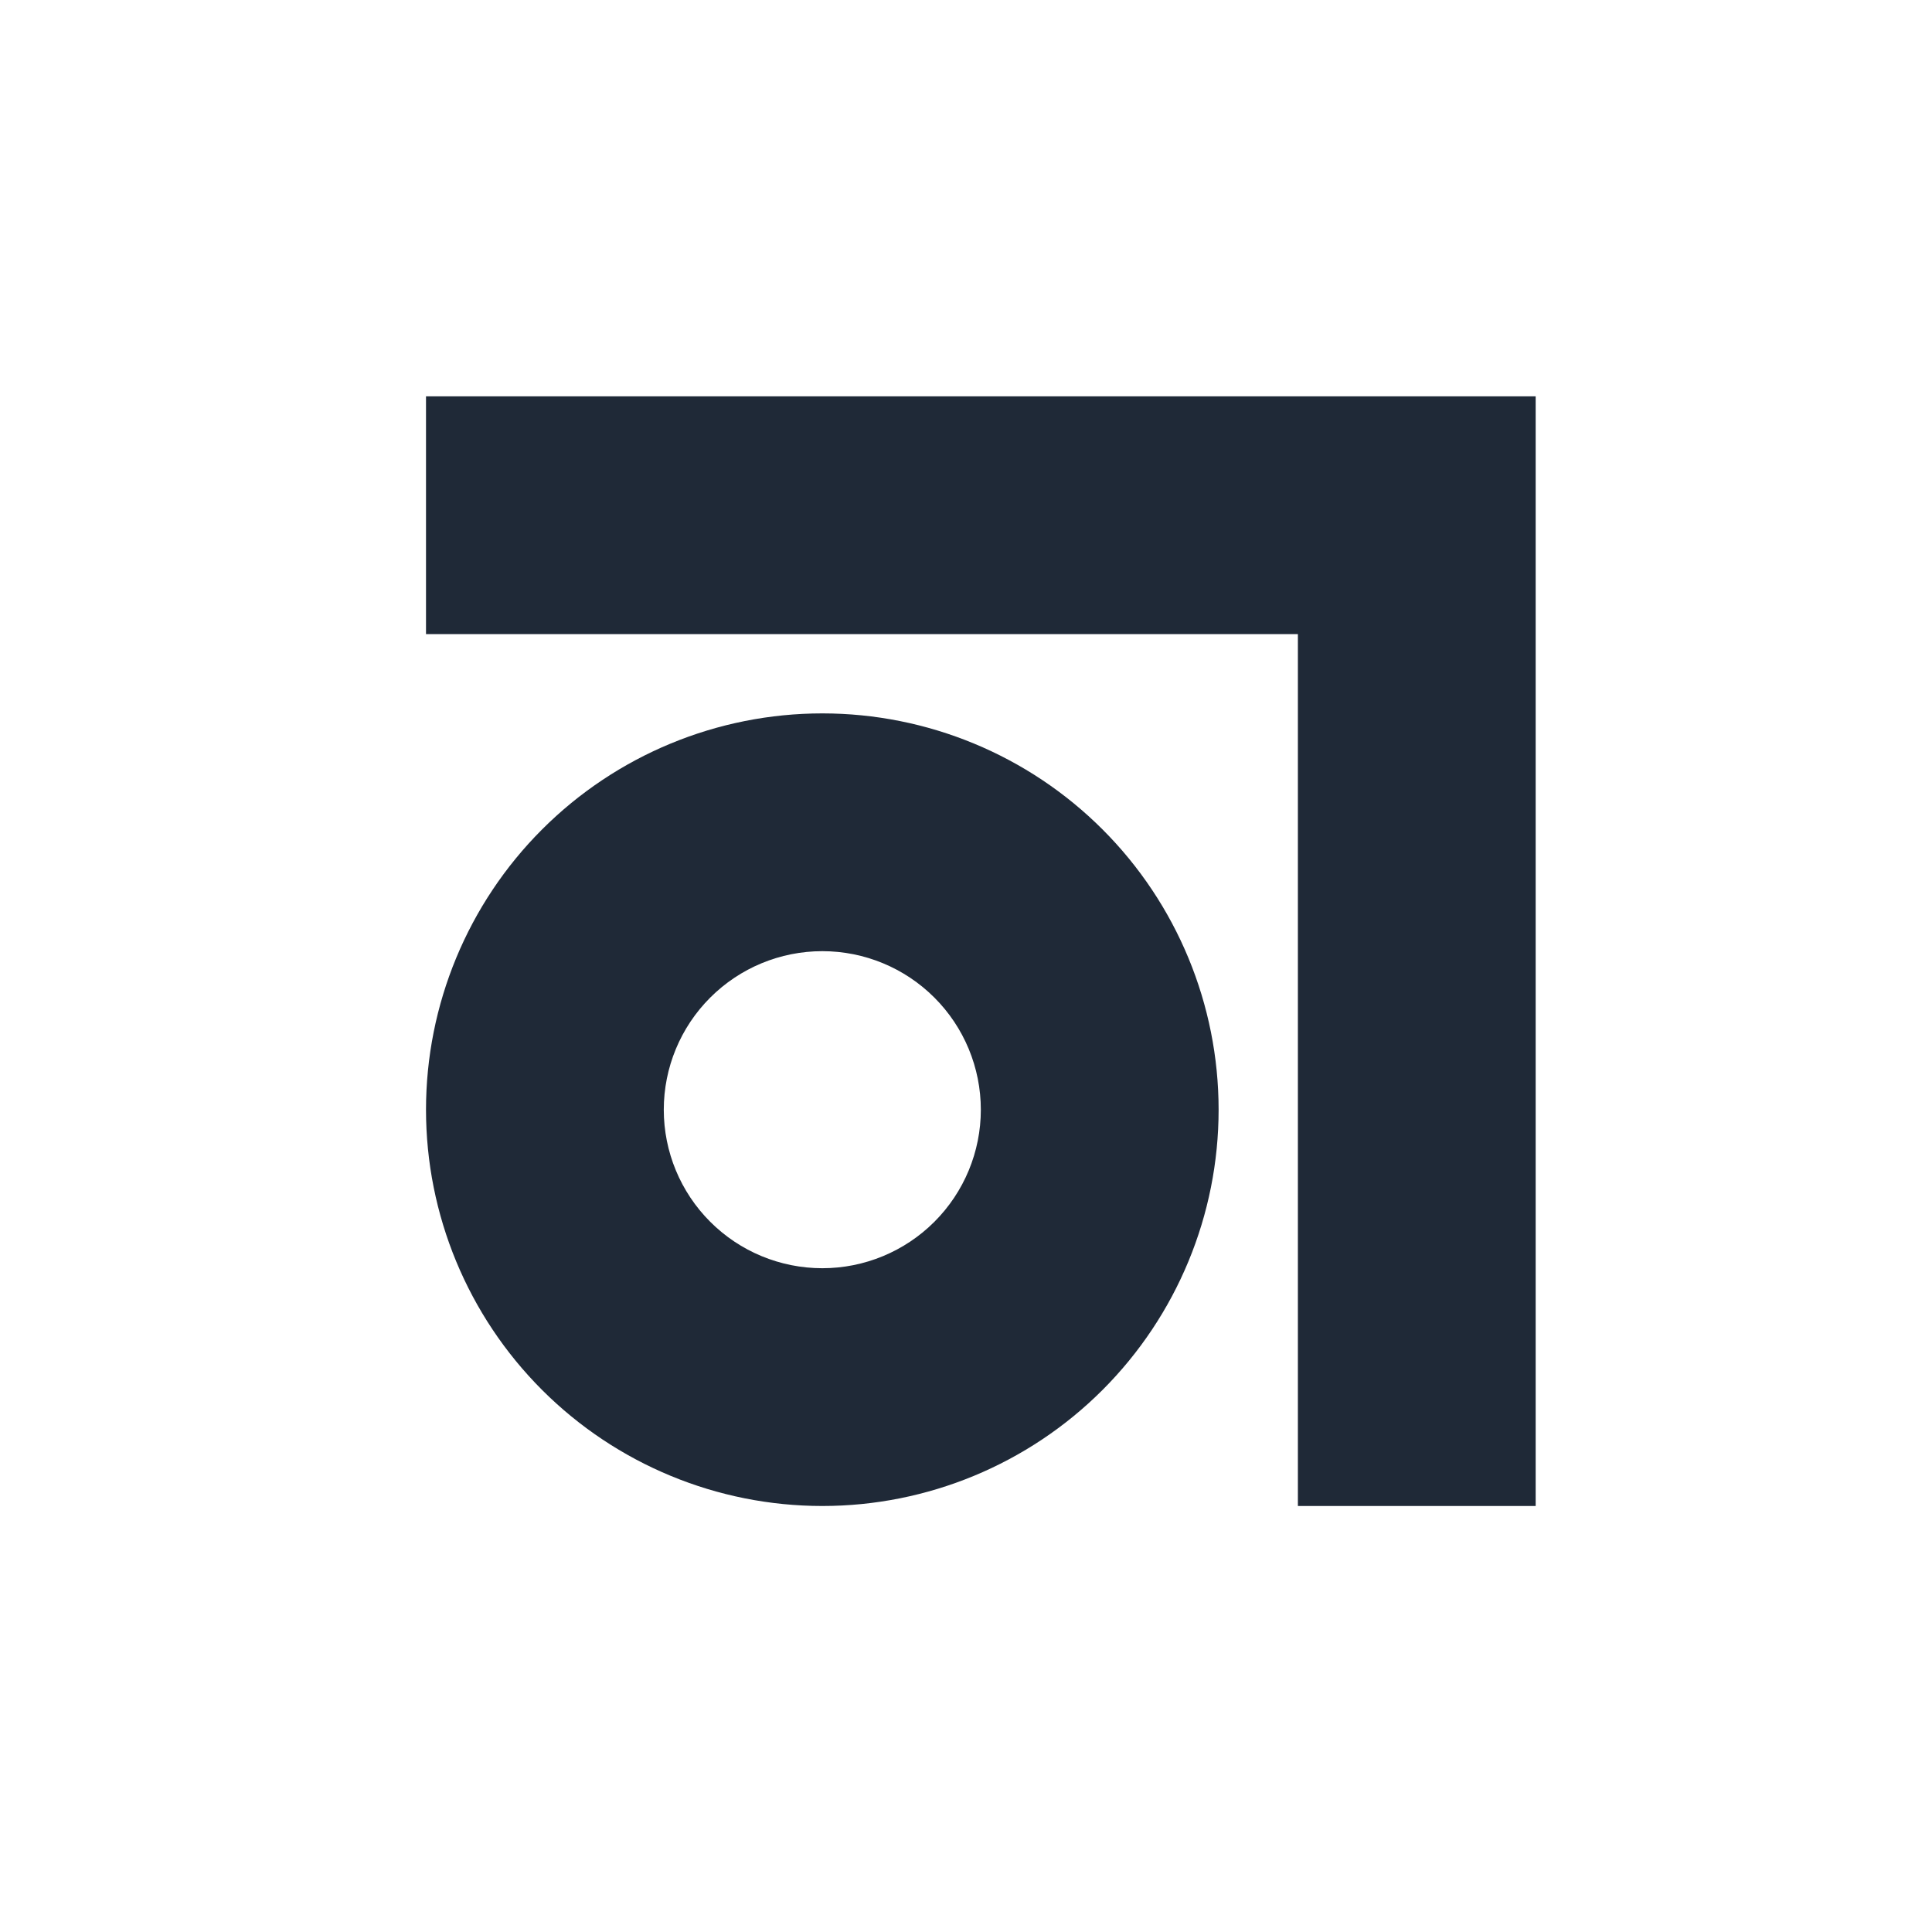
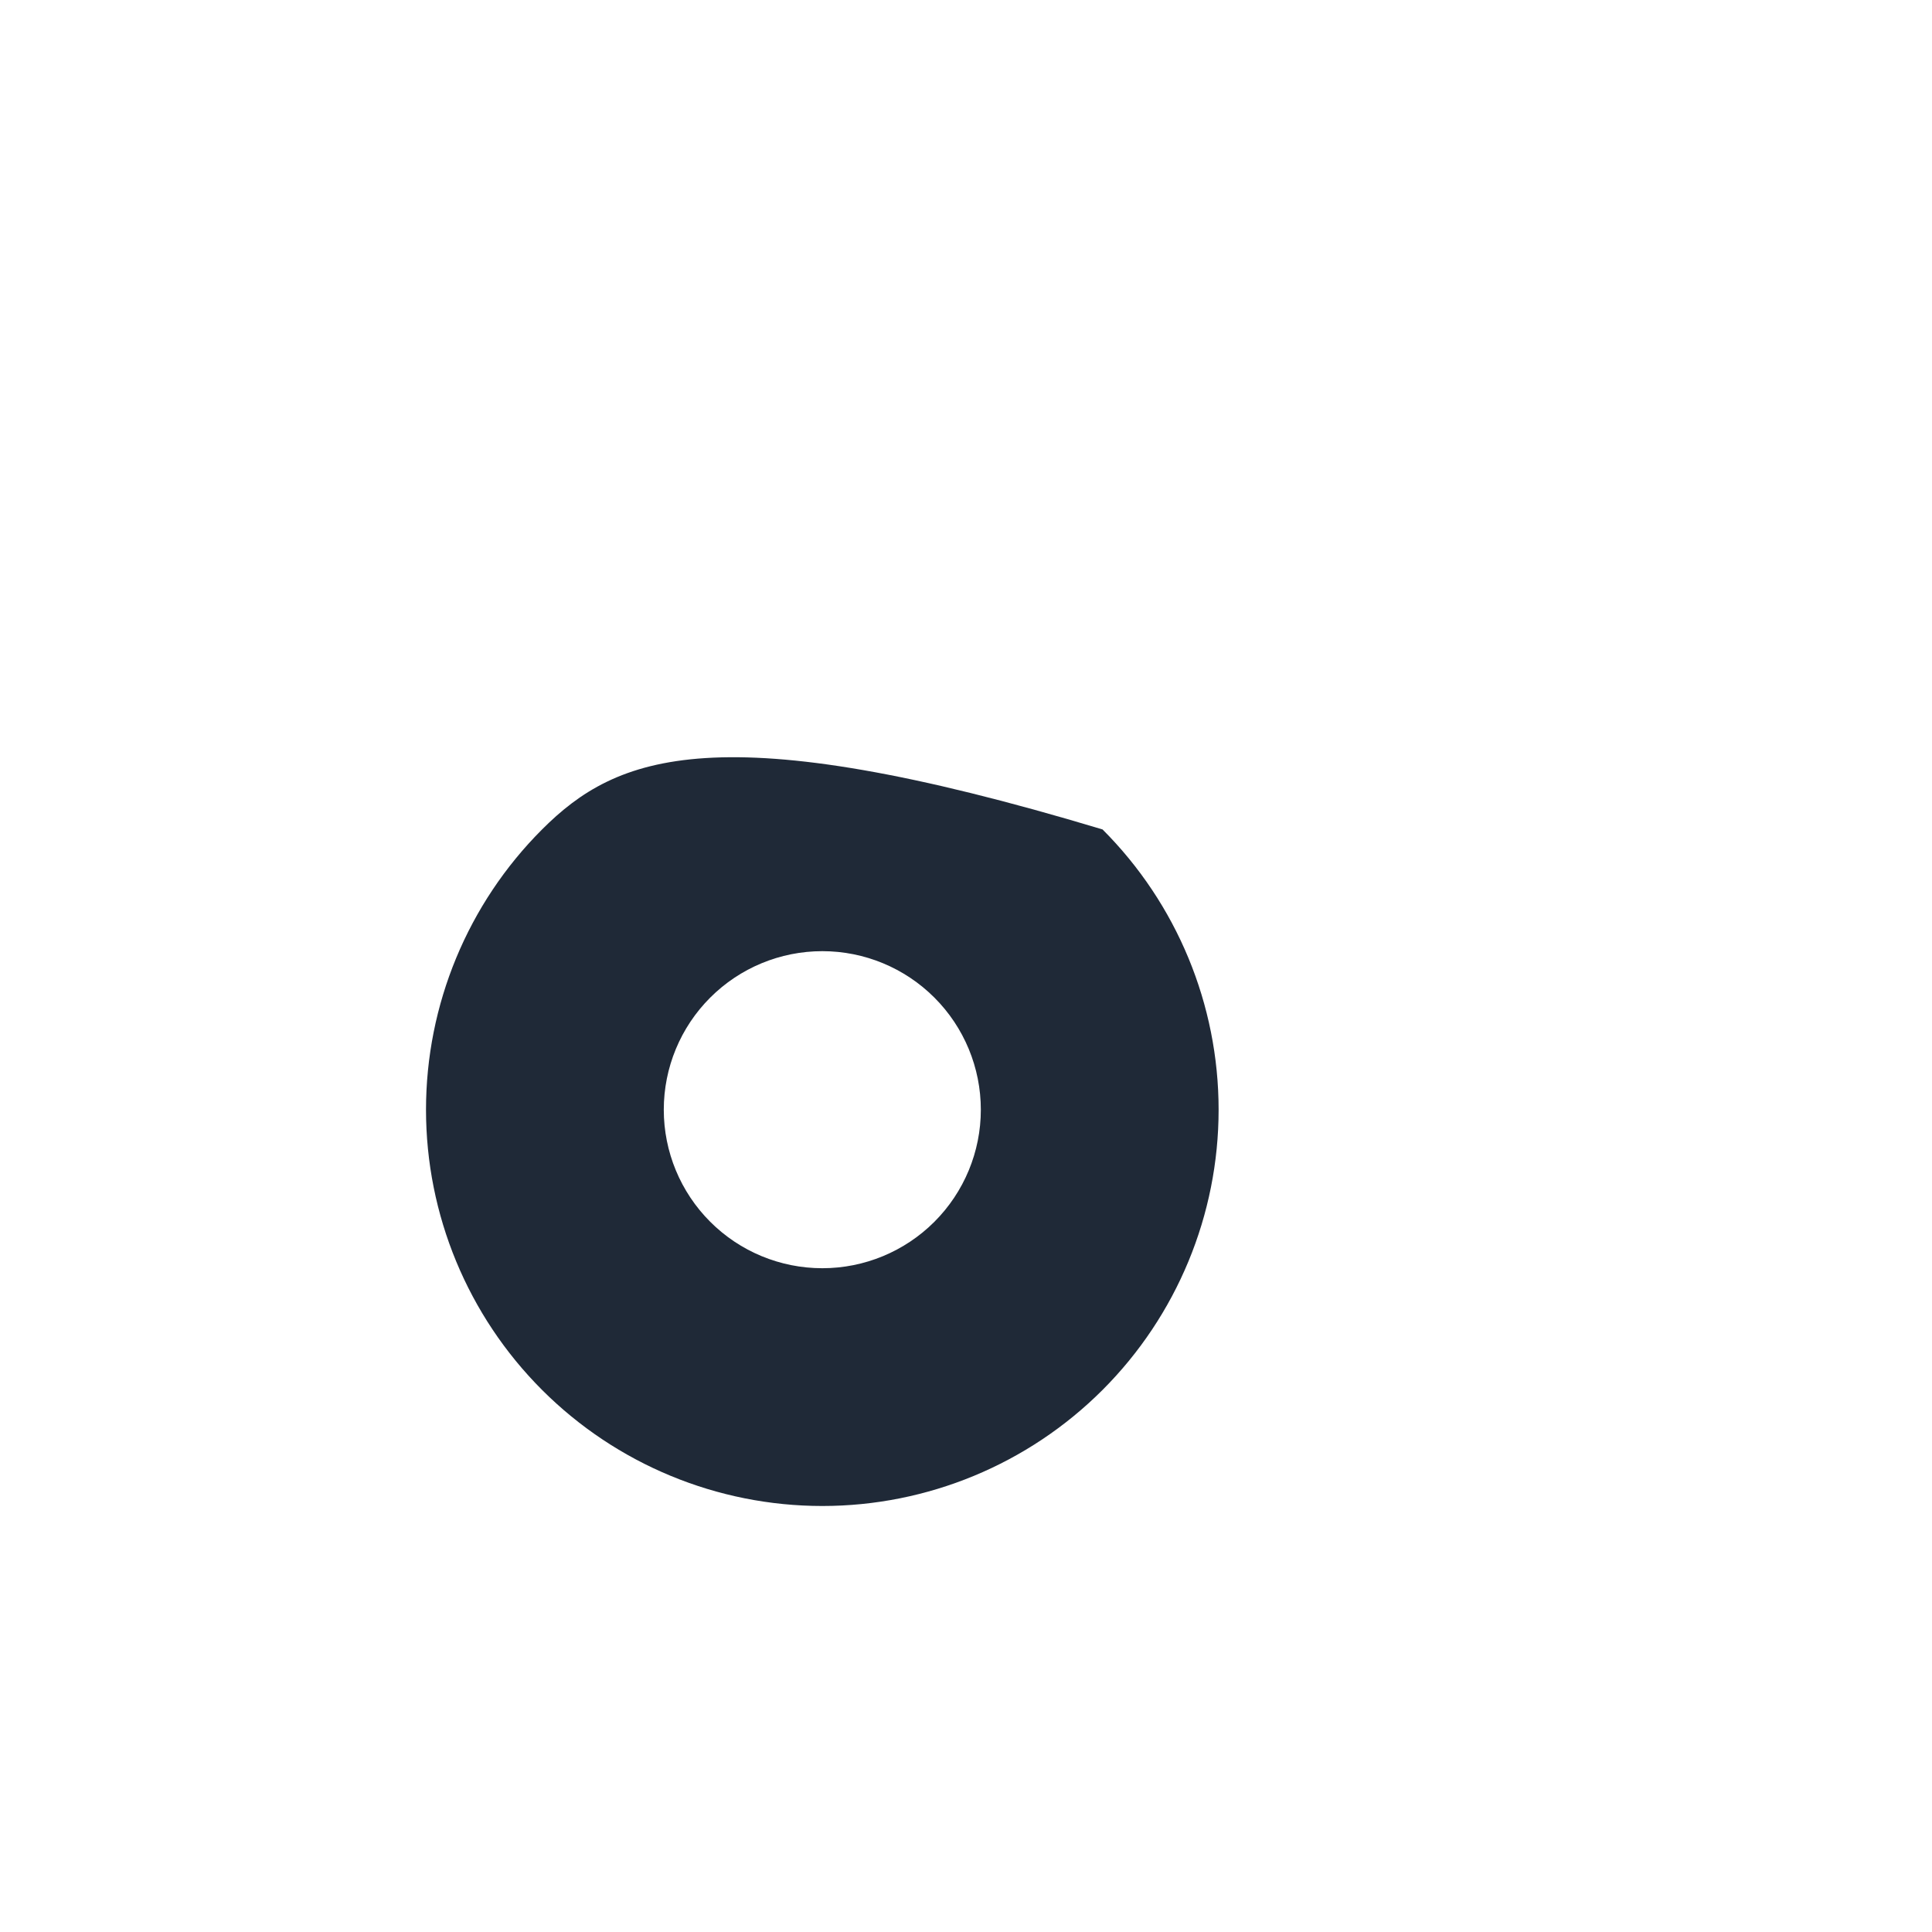
<svg xmlns="http://www.w3.org/2000/svg" width="28" height="28" viewBox="0 0 28 28" fill="none">
-   <path d="M6.174 5.744L22.256 5.744L22.256 21.826H18.81V9.19L6.174 9.19L6.174 5.744Z" fill="#1F2937" />
-   <path fill-rule="evenodd" clip-rule="evenodd" d="M11.918 21.826C13.441 21.826 14.902 21.221 15.979 20.144C17.056 19.067 17.661 17.606 17.661 16.083C17.661 14.559 17.056 13.098 15.979 12.021C14.902 10.944 13.441 10.339 11.918 10.339C10.394 10.339 8.933 10.944 7.856 12.021C6.779 13.098 6.174 14.559 6.174 16.083C6.174 17.606 6.779 19.067 7.856 20.144C8.933 21.221 10.394 21.826 11.918 21.826ZM11.918 18.38C12.527 18.38 13.111 18.138 13.542 17.707C13.973 17.276 14.215 16.692 14.215 16.083C14.215 15.473 13.973 14.889 13.542 14.458C13.111 14.027 12.527 13.785 11.918 13.785C11.308 13.785 10.724 14.027 10.293 14.458C9.862 14.889 9.62 15.473 9.62 16.083C9.62 16.692 9.862 17.276 10.293 17.707C10.724 18.138 11.308 18.38 11.918 18.38Z" fill="#1F2937" />
+   <path fill-rule="evenodd" clip-rule="evenodd" d="M11.918 21.826C13.441 21.826 14.902 21.221 15.979 20.144C17.056 19.067 17.661 17.606 17.661 16.083C17.661 14.559 17.056 13.098 15.979 12.021C10.394 10.339 8.933 10.944 7.856 12.021C6.779 13.098 6.174 14.559 6.174 16.083C6.174 17.606 6.779 19.067 7.856 20.144C8.933 21.221 10.394 21.826 11.918 21.826ZM11.918 18.38C12.527 18.38 13.111 18.138 13.542 17.707C13.973 17.276 14.215 16.692 14.215 16.083C14.215 15.473 13.973 14.889 13.542 14.458C13.111 14.027 12.527 13.785 11.918 13.785C11.308 13.785 10.724 14.027 10.293 14.458C9.862 14.889 9.62 15.473 9.62 16.083C9.62 16.692 9.862 17.276 10.293 17.707C10.724 18.138 11.308 18.38 11.918 18.38Z" fill="#1F2937" />
</svg>